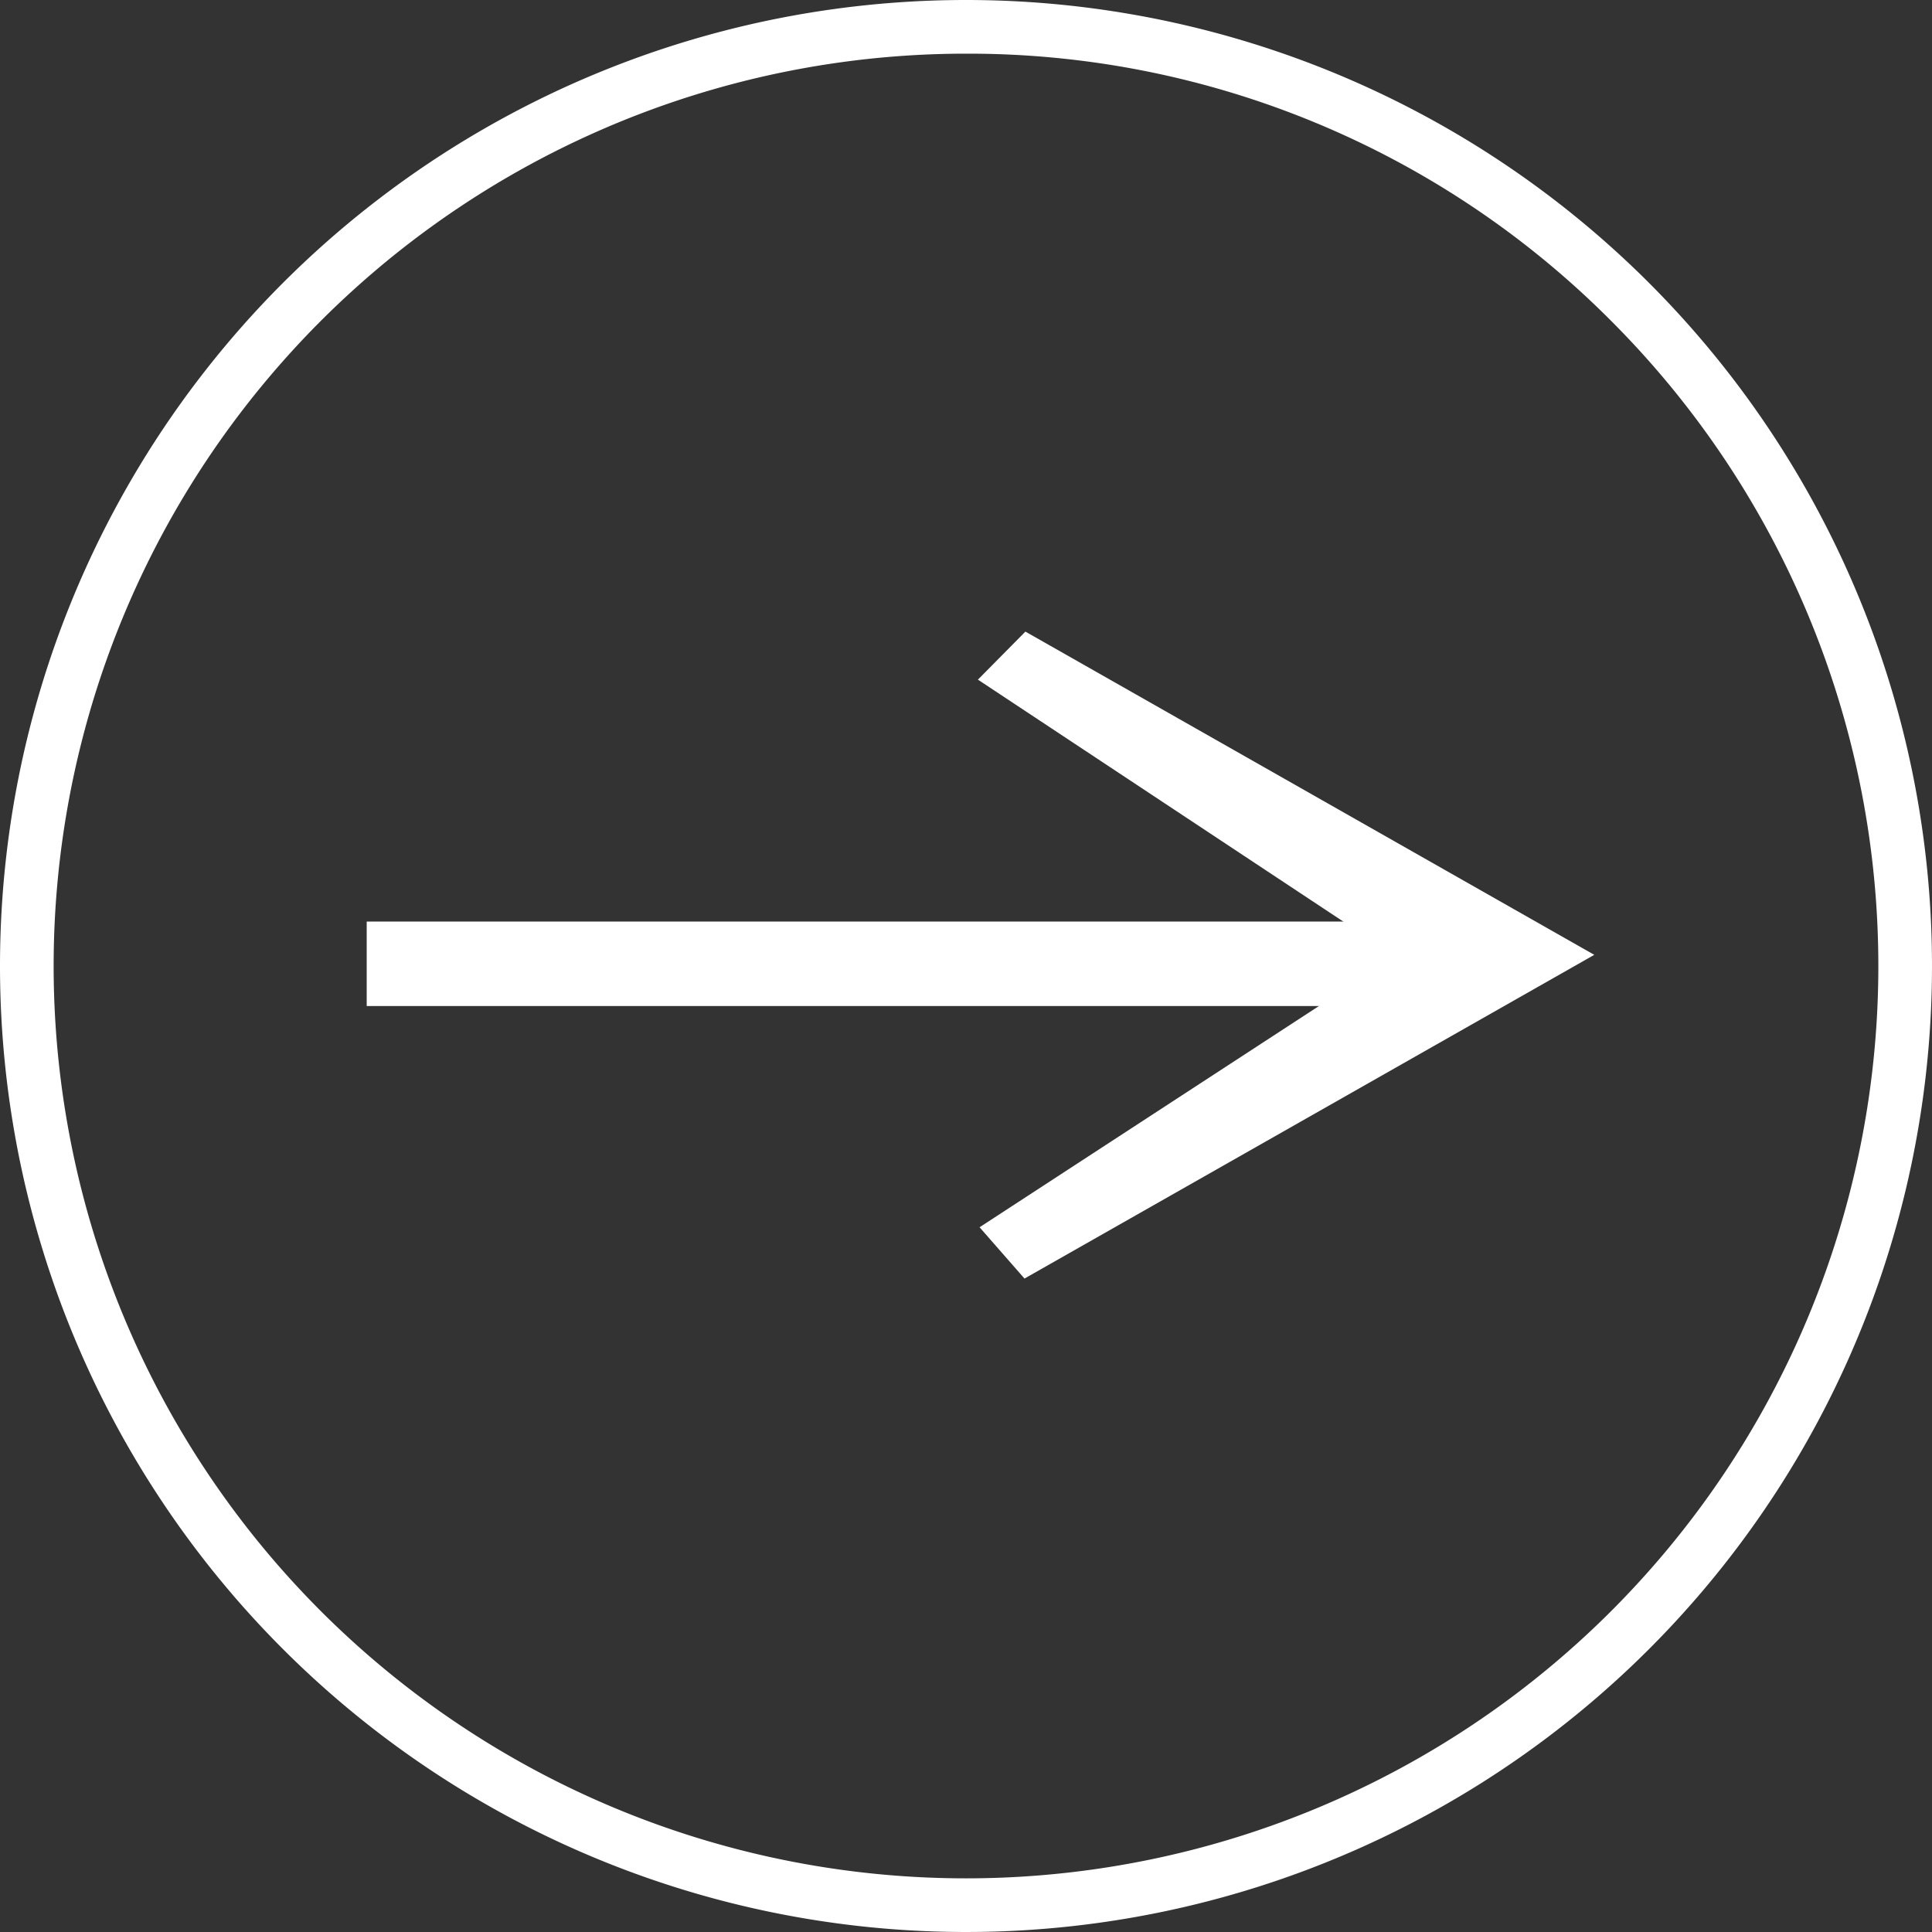
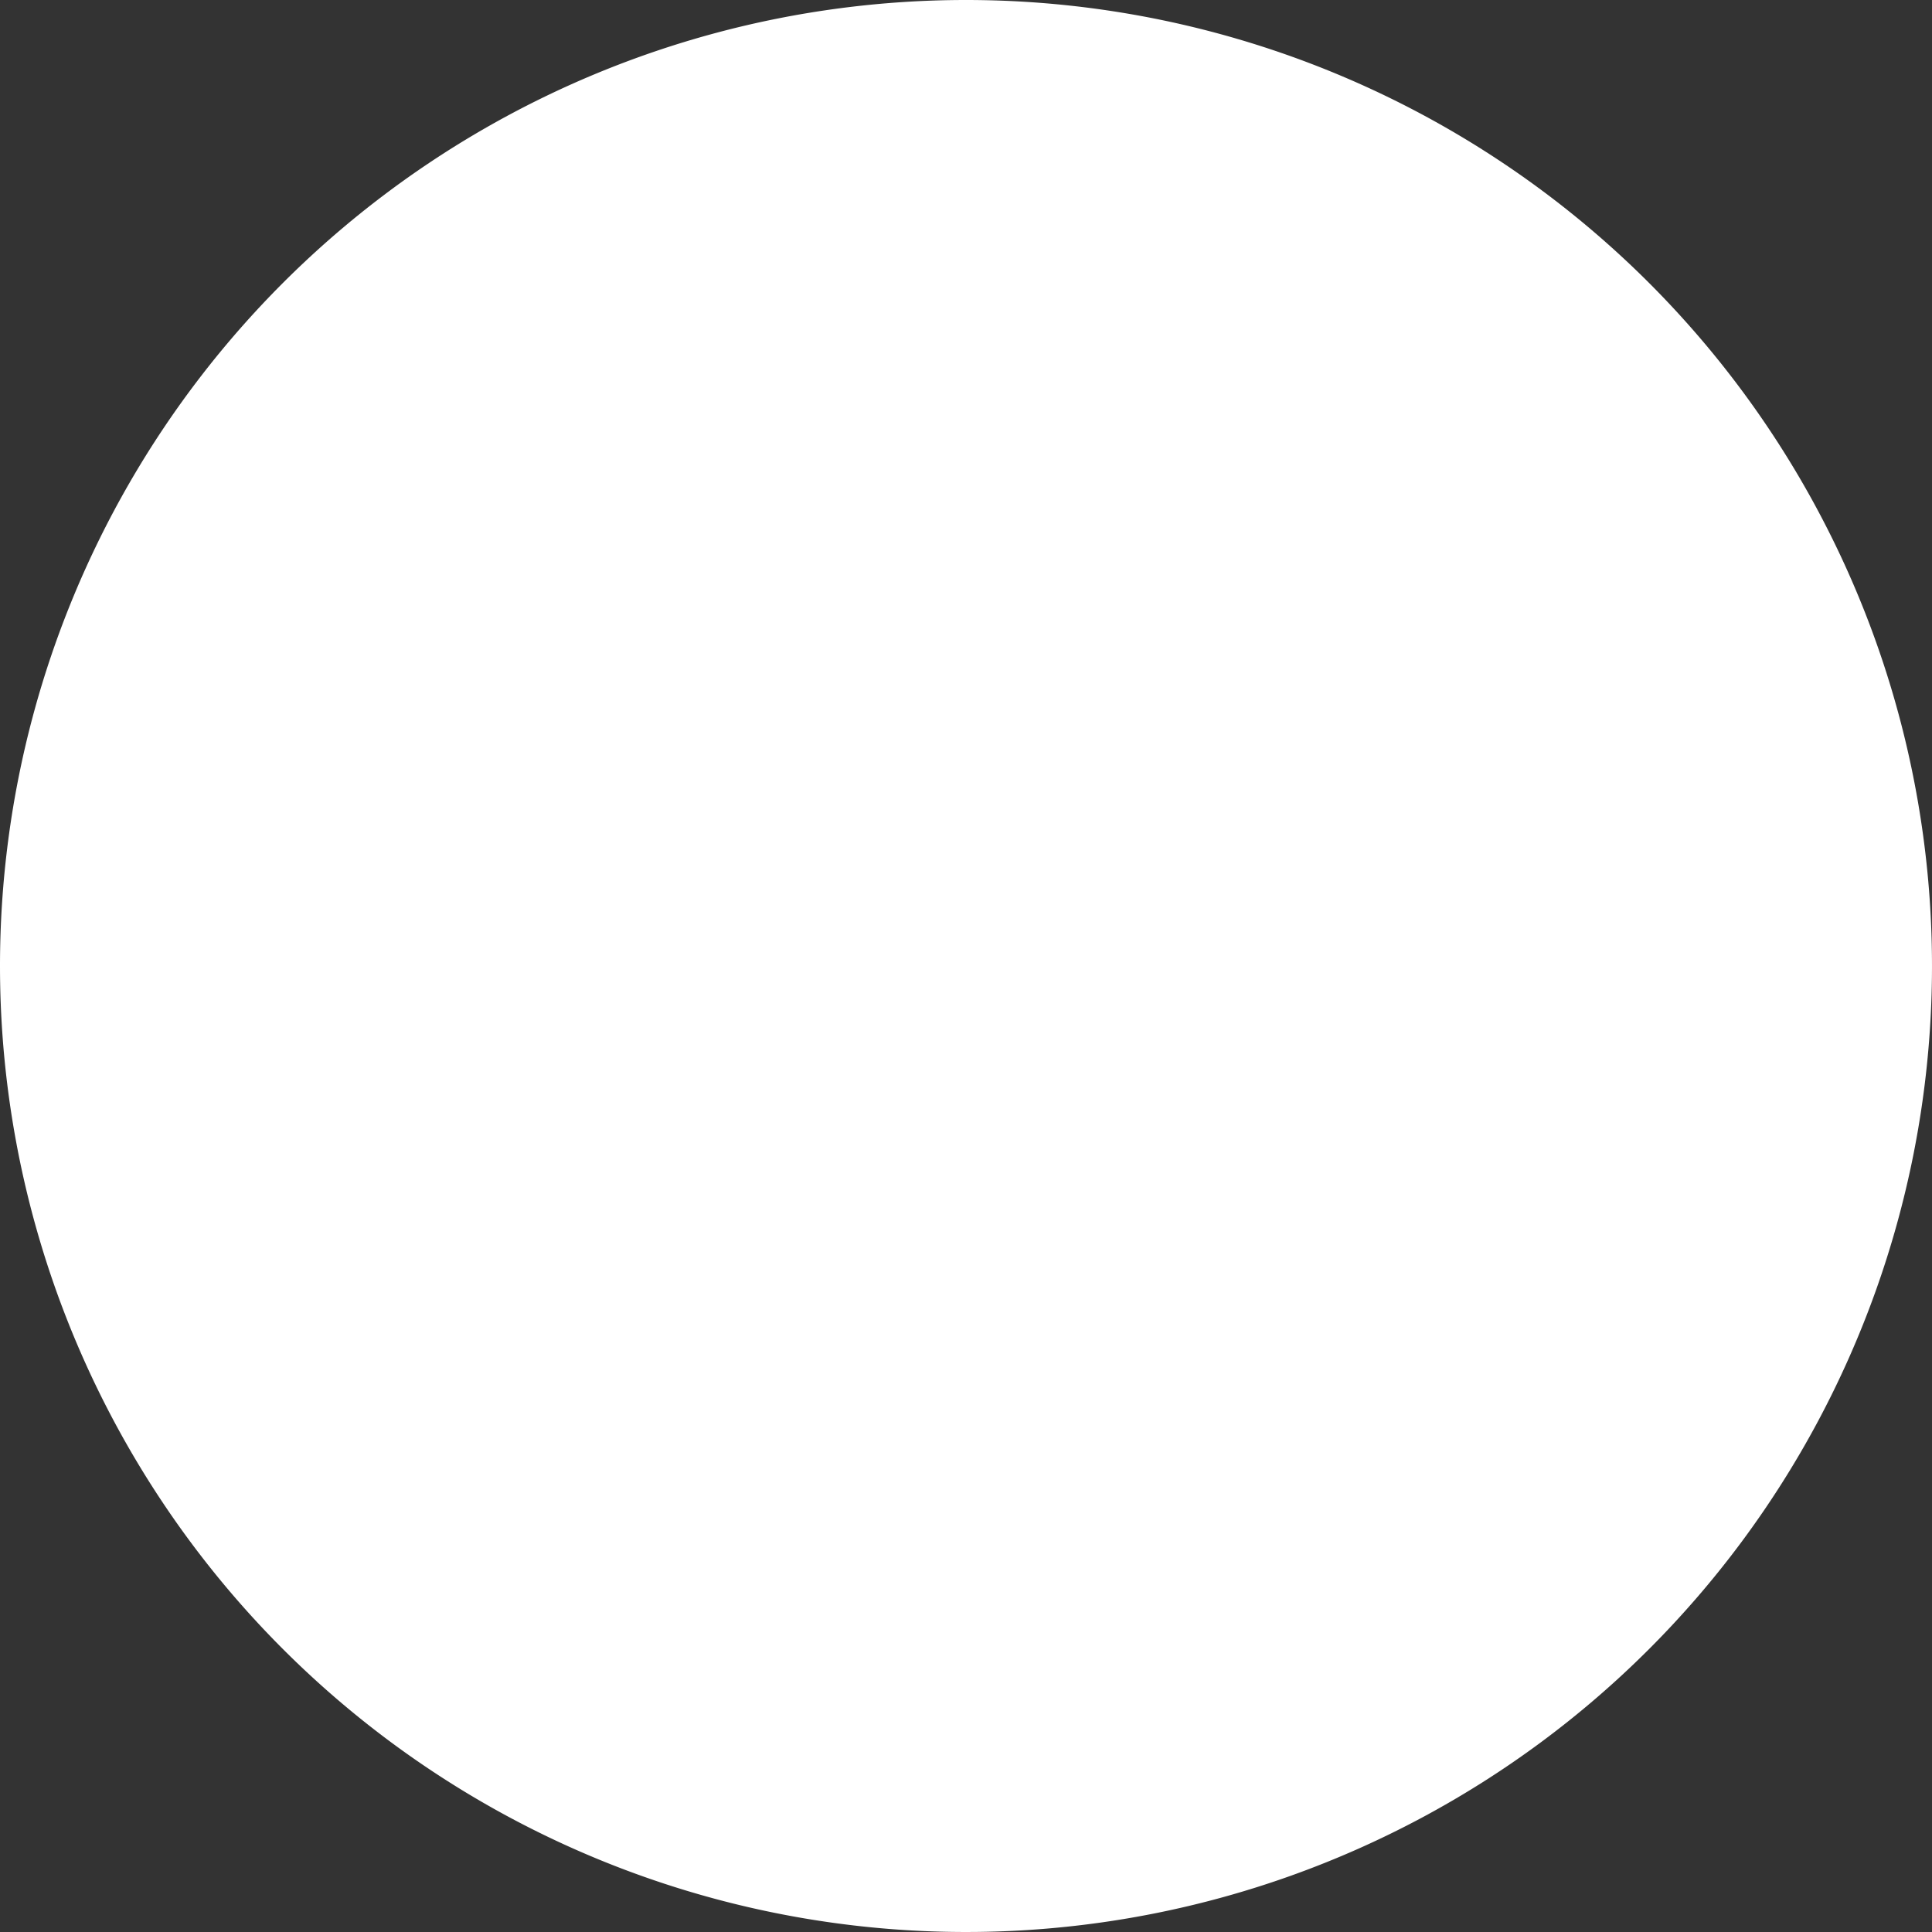
<svg xmlns="http://www.w3.org/2000/svg" height="36" viewBox="0 0 36 36" width="36">
  <rect x="0" y="0" width="36" height="36" fill="#333333" stroke="none" />
  <g fill="#fff">
-     <path d="m11.04-70.32h20.114v.574h-20.114z" transform="translate(-3.707 87.992)" />
-     <path d="m10.54-70.82h21.114v1.574h-21.114z" transform="translate(-3.707 87.992)" />
    <path d="m24.189-120 9.5 5.4-9.5 5.4-.189-.224 7.905-5.153-7.905-5.234z" transform="translate(-4.993 132.392)" />
    <path d="m24.1-120.623 10.6 6.023-10.617 6.032-.837-.956 7.75-5.052-7.781-5.152z" transform="translate(-4.993 132.392)" />
-     <path d="m18 1a17 17 0 0 0 -12.021 29.021 17 17 0 1 0 24.042-24.042 16.889 16.889 0 0 0 -12.021-4.979m0-1a18 18 0 1 1 -18 18 18 18 0 0 1 18-18z" />
+     <path d="m18 1m0-1a18 18 0 1 1 -18 18 18 18 0 0 1 18-18z" />
  </g>
</svg>